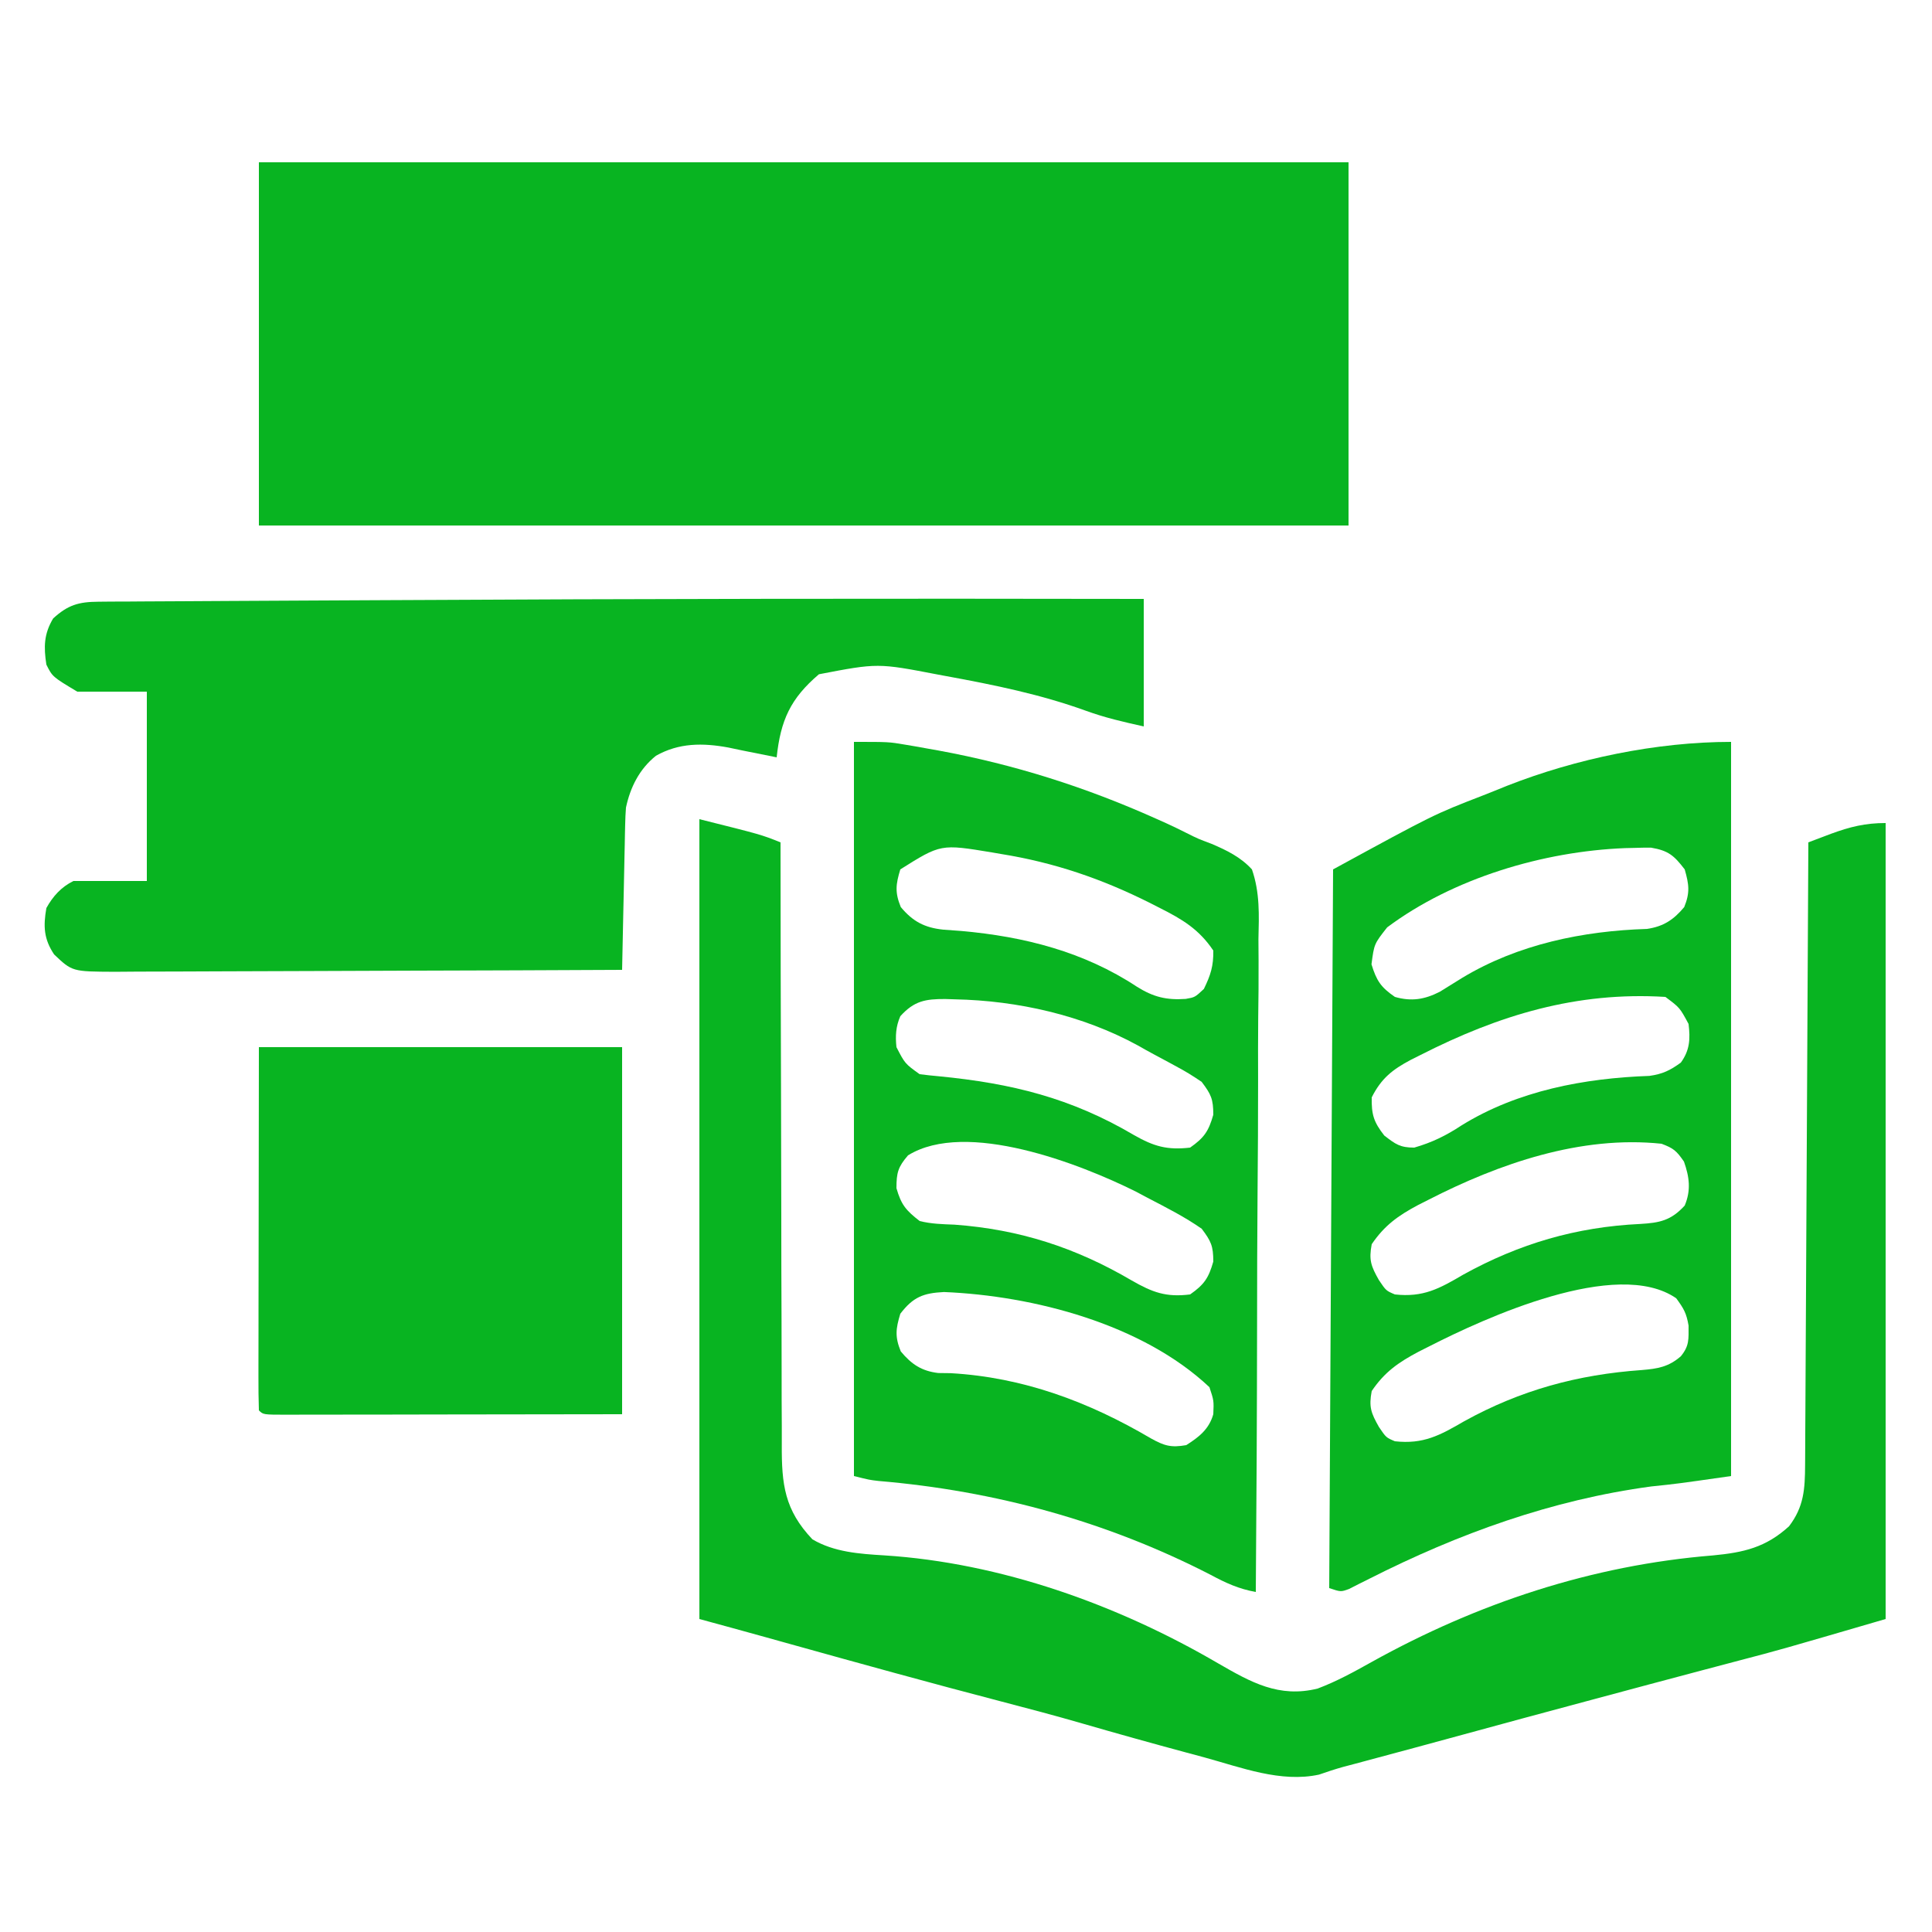
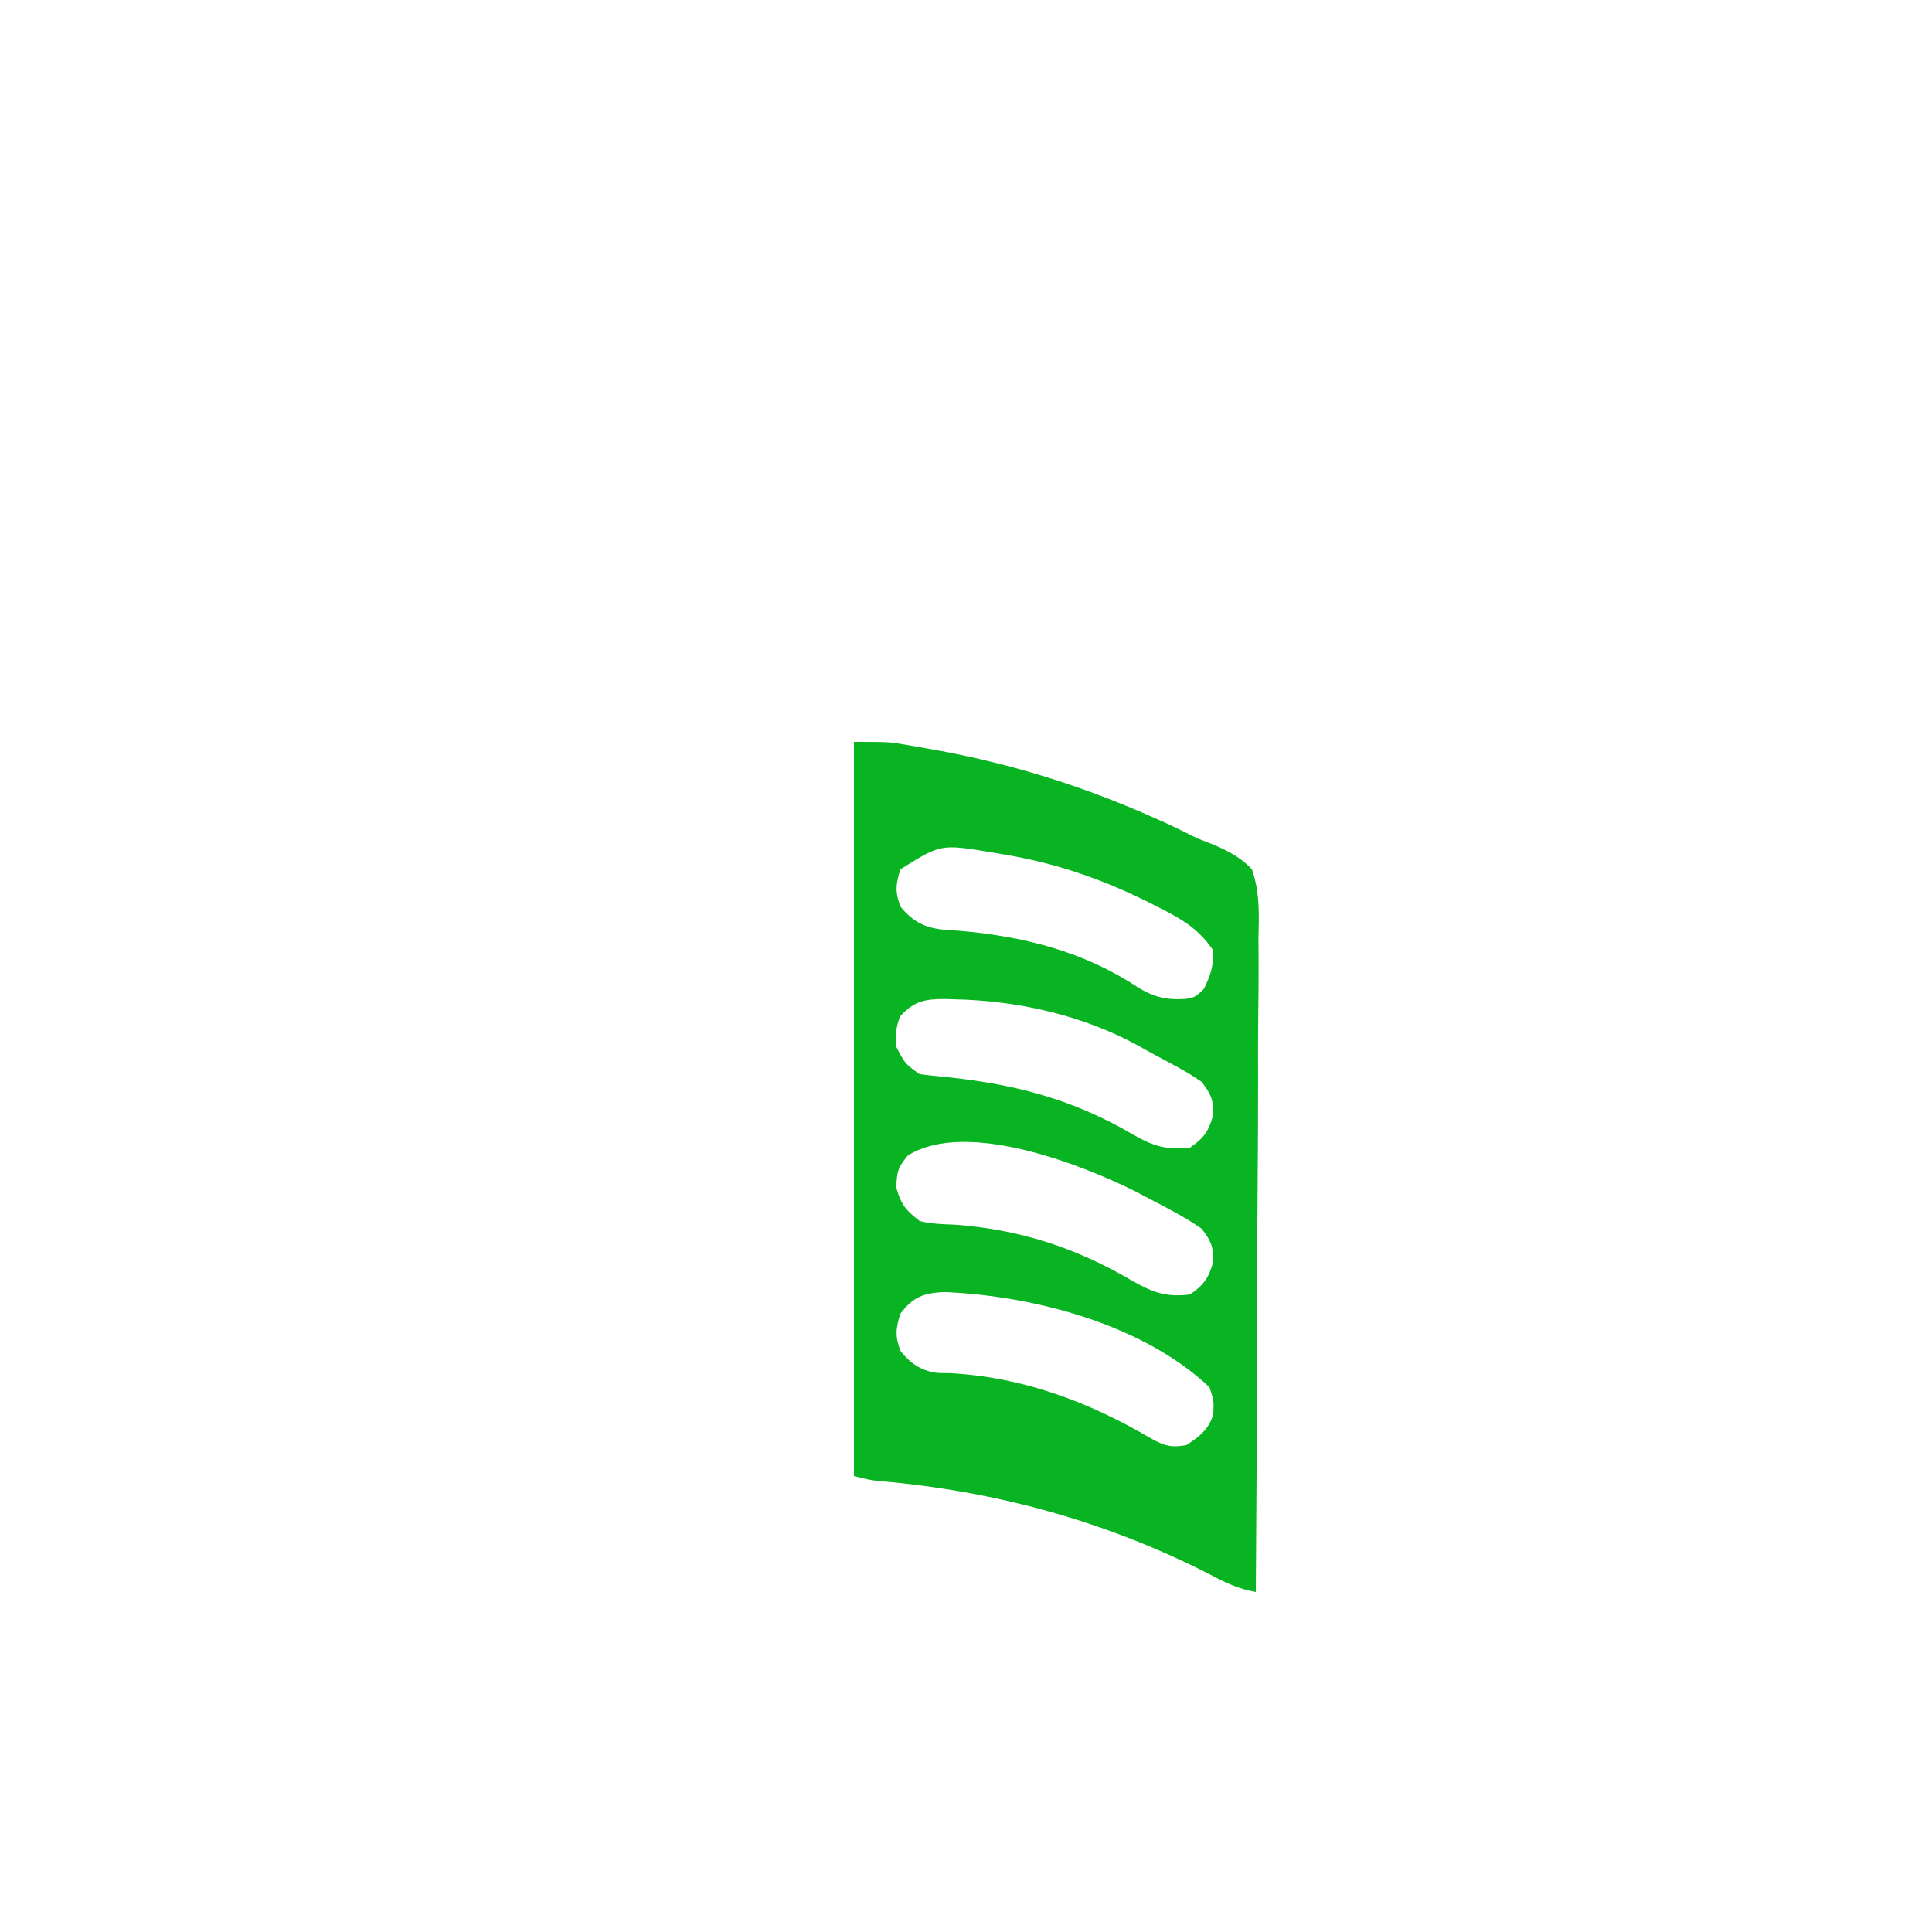
<svg xmlns="http://www.w3.org/2000/svg" width="500" height="500">
-   <path d="M0 0 C93.06 0 186.12 0 282 0 C282 31.02 282 62.04 282 94 C188.94 94 95.88 94 0 94 C0 62.98 0 31.96 0 0 Z " fill="#08B421" transform="translate(67,42)" />
-   <path d="M0 0 C0 10.89 0 21.78 0 33 C-5.357 31.809 -9.933 30.768 -14.972 28.944 C-26.706 24.697 -38.748 22.249 -51 20 C-52.084 19.799 -52.084 19.799 -53.19 19.593 C-68.838 16.58 -68.838 16.58 -84.062 19.5 C-91.424 25.766 -93.976 31.394 -95 41 C-105 39 -105 39 -107.531 38.453 C-114.129 37.242 -120.301 37.226 -126.242 40.594 C-130.507 44.006 -132.88 48.734 -134 54 C-134.109 55.434 -134.175 56.872 -134.205 58.31 C-134.225 59.15 -134.245 59.991 -134.266 60.857 C-134.282 61.755 -134.299 62.653 -134.316 63.578 C-134.348 64.968 -134.348 64.968 -134.379 66.386 C-134.445 69.341 -134.504 72.295 -134.562 75.25 C-134.606 77.255 -134.649 79.26 -134.693 81.266 C-134.8 86.177 -134.902 91.088 -135 96 C-153.28 96.093 -171.561 96.164 -189.841 96.207 C-198.33 96.228 -206.818 96.256 -215.306 96.302 C-222.704 96.342 -230.103 96.367 -237.502 96.376 C-241.419 96.382 -245.336 96.394 -249.253 96.423 C-252.942 96.45 -256.63 96.458 -260.319 96.452 C-262.314 96.454 -264.31 96.476 -266.305 96.498 C-277.317 96.447 -277.317 96.447 -282 92 C-284.681 87.978 -284.813 84.728 -284 80 C-282.289 76.928 -280.19 74.595 -277 73 C-270.73 73 -264.46 73 -258 73 C-258 56.83 -258 40.66 -258 24 C-263.94 24 -269.88 24 -276 24 C-282.429 20.143 -282.429 20.143 -284 17 C-284.705 12.416 -284.65 9.091 -282.25 5.062 C-278.435 1.565 -275.646 0.751 -270.493 0.722 C-269.369 0.71 -268.244 0.699 -267.085 0.688 C-265.851 0.686 -264.617 0.683 -263.345 0.681 C-261.382 0.666 -261.382 0.666 -259.379 0.651 C-255.754 0.623 -252.129 0.608 -248.505 0.595 C-244.623 0.579 -240.741 0.553 -236.86 0.527 C-229.315 0.48 -221.771 0.443 -214.227 0.41 C-208.135 0.384 -202.044 0.353 -195.952 0.318 C-130.635 -0.047 -65.318 -0.118 0 0 Z " fill="#08B421" transform="translate(296,155)" />
-   <path d="M0 0 C16 4 16 4 21 6 C21.001 6.869 21.001 7.738 21.002 8.633 C21.017 29.782 21.059 50.932 21.132 72.081 C21.167 82.309 21.192 92.537 21.196 102.765 C21.199 111.68 21.219 120.596 21.261 129.512 C21.282 134.232 21.294 138.951 21.286 143.671 C21.279 148.116 21.294 152.561 21.328 157.007 C21.336 158.635 21.336 160.264 21.327 161.893 C21.273 172.188 22.048 178.773 29.25 186.375 C34.866 189.694 41.423 190.139 47.833 190.53 C77.989 192.451 108.303 203.308 134.297 218.5 C142.734 223.364 149.986 227.48 160 225 C164.886 223.166 169.423 220.673 173.969 218.129 C201.363 202.901 231.022 193.067 262.304 190.542 C270.256 189.791 275.996 188.484 282 183 C285.858 177.937 286.126 173.383 286.158 167.141 C286.166 166.107 286.166 166.107 286.173 165.052 C286.189 162.743 286.197 160.433 286.205 158.124 C286.215 156.468 286.225 154.813 286.235 153.157 C286.262 148.661 286.283 144.166 286.303 139.67 C286.325 134.972 286.353 130.275 286.379 125.577 C286.429 116.68 286.474 107.784 286.517 98.888 C286.567 88.76 286.622 78.631 286.677 68.503 C286.791 47.669 286.898 26.835 287 6 C288.256 5.524 289.513 5.049 290.77 4.574 C291.819 4.177 291.819 4.177 292.89 3.772 C297.815 1.97 301.722 1 307 1 C307 68.98 307 136.96 307 207 C279.592 214.994 279.592 214.994 269.062 217.75 C267.194 218.244 265.326 218.738 263.458 219.232 C262.128 219.584 260.798 219.936 259.468 220.287 C250.305 222.708 241.153 225.168 232 227.625 C231.111 227.864 230.222 228.102 229.305 228.348 C218.73 231.185 208.158 234.032 197.597 236.925 C189.318 239.192 181.028 241.419 172.737 243.642 C171.701 243.92 170.665 244.198 169.598 244.484 C168.616 244.744 167.633 245.004 166.622 245.271 C164.514 245.857 162.436 246.545 160.371 247.266 C150.492 249.418 140.198 245.411 130.688 242.812 C129.161 242.402 127.634 241.991 126.107 241.581 C117.07 239.146 108.056 236.632 99.066 234.026 C92.099 232.009 85.096 230.158 78.078 228.328 C59.816 223.565 41.627 218.531 23.448 213.464 C22.705 213.257 21.962 213.05 21.196 212.837 C19.821 212.453 18.446 212.07 17.071 211.686 C11.387 210.1 5.694 208.553 0 207 C0 138.69 0 70.38 0 0 Z " fill="#08B421" transform="translate(181,212)" />
  <path d="M0 0 C9.02 0 9.02 0 13.145 0.699 C14.059 0.854 14.973 1.008 15.916 1.167 C17.35 1.425 17.35 1.425 18.812 1.688 C19.82 1.867 20.828 2.046 21.866 2.231 C41.48 5.837 60.005 11.718 78.188 19.875 C79.054 20.261 79.92 20.648 80.812 21.046 C82.529 21.834 84.232 22.654 85.919 23.506 C89.039 25.07 89.039 25.07 92.549 26.384 C96.464 28.048 100.096 29.821 103 33 C105.078 39.004 104.836 44.783 104.681 51.074 C104.687 52.918 104.699 54.761 104.717 56.605 C104.748 61.595 104.692 66.582 104.621 71.572 C104.562 76.792 104.582 82.011 104.593 87.231 C104.603 97.109 104.541 106.985 104.454 116.863 C104.358 128.111 104.341 139.358 104.331 150.606 C104.309 173.738 104.187 196.869 104 220 C99.617 219.228 96.201 217.654 92.312 215.562 C65.384 201.712 36.507 193.826 6.412 191.278 C4 191 4 191 0 190 C0 127.3 0 64.6 0 0 Z M12 33 C10.815 36.904 10.576 38.963 12.125 42.75 C15.237 46.484 18.284 48.082 23.082 48.59 C24.658 48.714 26.235 48.829 27.812 48.938 C44.019 50.376 59.508 54.299 73.25 63.375 C77.492 66.028 80.863 66.861 85.863 66.516 C88.248 66.101 88.248 66.101 90.562 63.938 C92.307 60.373 93.07 57.991 93 54 C89.32 48.517 85.014 45.927 79.188 43 C78.348 42.571 77.508 42.141 76.644 41.699 C64.111 35.413 51.846 31.222 38 29 C37.243 28.869 36.487 28.737 35.707 28.602 C22.475 26.415 22.475 26.415 12 33 Z M12 71 C10.83 73.663 10.701 76.117 11 79 C13.212 83.275 13.212 83.275 17 86 C18.672 86.22 20.351 86.393 22.031 86.543 C40.84 88.382 56.112 92.128 72.458 101.748 C77.612 104.686 81.052 105.685 87 105 C90.642 102.443 91.778 100.777 93 96.5 C93 92.426 92.426 91.215 90 88 C87.811 86.497 85.765 85.233 83.438 84 C82.805 83.655 82.173 83.311 81.522 82.956 C80.257 82.269 78.988 81.589 77.716 80.915 C76.305 80.163 74.912 79.379 73.523 78.586 C59.185 70.733 42.332 66.952 26.125 66.625 C25.303 66.599 24.481 66.572 23.635 66.545 C18.527 66.532 15.595 67.004 12 71 Z M14 107 C11.402 110.018 11 111.496 11 115.5 C12.231 119.81 13.471 121.248 17 124 C19.981 124.751 22.937 124.823 26 124.938 C42.803 126.16 57.364 130.864 71.898 139.392 C77.267 142.468 80.787 143.78 87 143 C90.642 140.443 91.778 138.777 93 134.5 C93 130.432 92.415 129.215 90 126 C85.584 122.911 80.776 120.485 76 118 C74.986 117.46 73.971 116.92 72.926 116.363 C58.553 109.205 29.049 97.715 14 107 Z M12 148 C10.815 151.904 10.576 153.963 12.125 157.75 C14.883 161.06 17.485 162.819 21.812 163.336 C23.39 163.355 23.39 163.355 25 163.375 C43.789 164.435 60.727 170.762 76.844 180.246 C80.353 182.196 82.061 182.685 86 182 C89.342 179.873 91.893 177.876 93 174 C93.155 170.497 93.155 170.497 92 167 C74.661 150.666 46.518 143.334 23.312 142.375 C17.917 142.644 15.309 143.68 12 148 Z " fill="#08B421" transform="translate(221,192)" />
-   <path d="M0 0 C0 62.7 0 125.4 0 190 C-14 192 -14 192 -20.625 192.688 C-46.382 196.149 -70.559 204.903 -93.628 216.583 C-95.007 217.271 -95.007 217.271 -96.414 217.973 C-97.635 218.595 -97.635 218.595 -98.881 219.231 C-101 220 -101 220 -104 219 C-103.67 157.62 -103.34 96.24 -103 33 C-76.956 18.794 -76.956 18.794 -64.188 13.85 C-62.135 13.052 -60.097 12.223 -58.059 11.391 C-40.107 4.331 -19.266 0 0 0 Z M-89 48 C-92.371 52.287 -92.371 52.287 -93.062 57.562 C-91.754 61.797 -90.663 63.482 -87 66 C-82.724 67.233 -79.325 66.674 -75.383 64.668 C-73.412 63.459 -71.448 62.239 -69.488 61.012 C-55.139 52.382 -38.318 48.916 -21.77 48.406 C-17.501 47.78 -14.861 46.034 -12.125 42.75 C-10.589 38.995 -10.891 36.883 -12 33 C-14.757 29.407 -16.205 28.134 -20.723 27.371 C-22.169 27.36 -23.617 27.385 -25.062 27.438 C-26.241 27.465 -26.241 27.465 -27.444 27.492 C-48.542 28.325 -71.921 35.239 -89 48 Z M-80.438 81.062 C-81.237 81.462 -82.036 81.861 -82.859 82.272 C-87.607 84.792 -90.503 87.046 -93 92 C-93.078 96.44 -92.492 98.371 -89.75 101.875 C-86.827 104.133 -85.663 105 -82 105 C-77.358 103.663 -73.767 101.893 -69.75 99.25 C-55.204 90.243 -37.956 87.035 -21.129 86.441 C-17.703 85.958 -15.781 85.021 -13 83 C-10.669 79.781 -10.533 76.895 -11 73 C-13.276 68.775 -13.276 68.775 -17 66 C-39.977 64.593 -60.089 70.696 -80.438 81.062 Z M-78.312 118.5 C-79.202 118.951 -80.092 119.401 -81.009 119.865 C-86.171 122.614 -89.698 125.134 -93 130 C-93.771 134.112 -93.197 135.651 -91.125 139.312 C-89.28 142.037 -89.28 142.037 -87 143 C-79.67 143.797 -75.54 141.529 -69.312 137.875 C-54.778 129.852 -40.091 125.543 -23.482 124.756 C-18.486 124.462 -15.547 123.88 -12 120 C-10.33 116.034 -10.786 112.608 -12.188 108.625 C-14.13 105.812 -14.884 105.173 -18 104 C-38.883 101.8 -60.028 109.133 -78.312 118.5 Z M-78.125 156.438 C-79.477 157.119 -79.477 157.119 -80.857 157.815 C-86.082 160.578 -89.673 163.074 -93 168 C-93.771 172.112 -93.197 173.651 -91.125 177.312 C-89.28 180.037 -89.28 180.037 -87 181 C-79.621 181.814 -75.35 179.467 -69.062 175.812 C-54.481 167.762 -39.712 163.738 -23.062 162.562 C-19.003 162.223 -16.171 161.762 -13 159 C-10.781 156.276 -11 154.653 -11 151.062 C-11.555 147.867 -12.181 146.752 -14.188 144 C-29.533 133.349 -63.929 149.192 -78.125 156.438 Z " fill="#08B421" transform="translate(448,192)" />
-   <path d="M0 0 C31.02 0 62.04 0 94 0 C94 31.35 94 62.7 94 95 C71.013 95.031 71.013 95.031 47.562 95.062 C42.716 95.072 37.87 95.081 32.877 95.09 C26.978 95.095 26.978 95.095 24.221 95.095 C22.286 95.097 20.352 95.101 18.418 95.106 C15.496 95.113 12.573 95.114 9.651 95.114 C8.783 95.117 7.915 95.121 7.021 95.124 C1.114 95.114 1.114 95.114 0 94 C-0.095 91.078 -0.126 88.18 -0.114 85.258 C-0.114 84.326 -0.114 83.394 -0.114 82.434 C-0.113 79.402 -0.106 76.371 -0.098 73.34 C-0.096 71.474 -0.095 69.609 -0.095 67.743 C-0.089 60.808 -0.075 53.873 -0.062 46.938 C-0.042 31.448 -0.021 15.959 0 0 Z " fill="#08B421" transform="translate(67,271)" />
</svg>